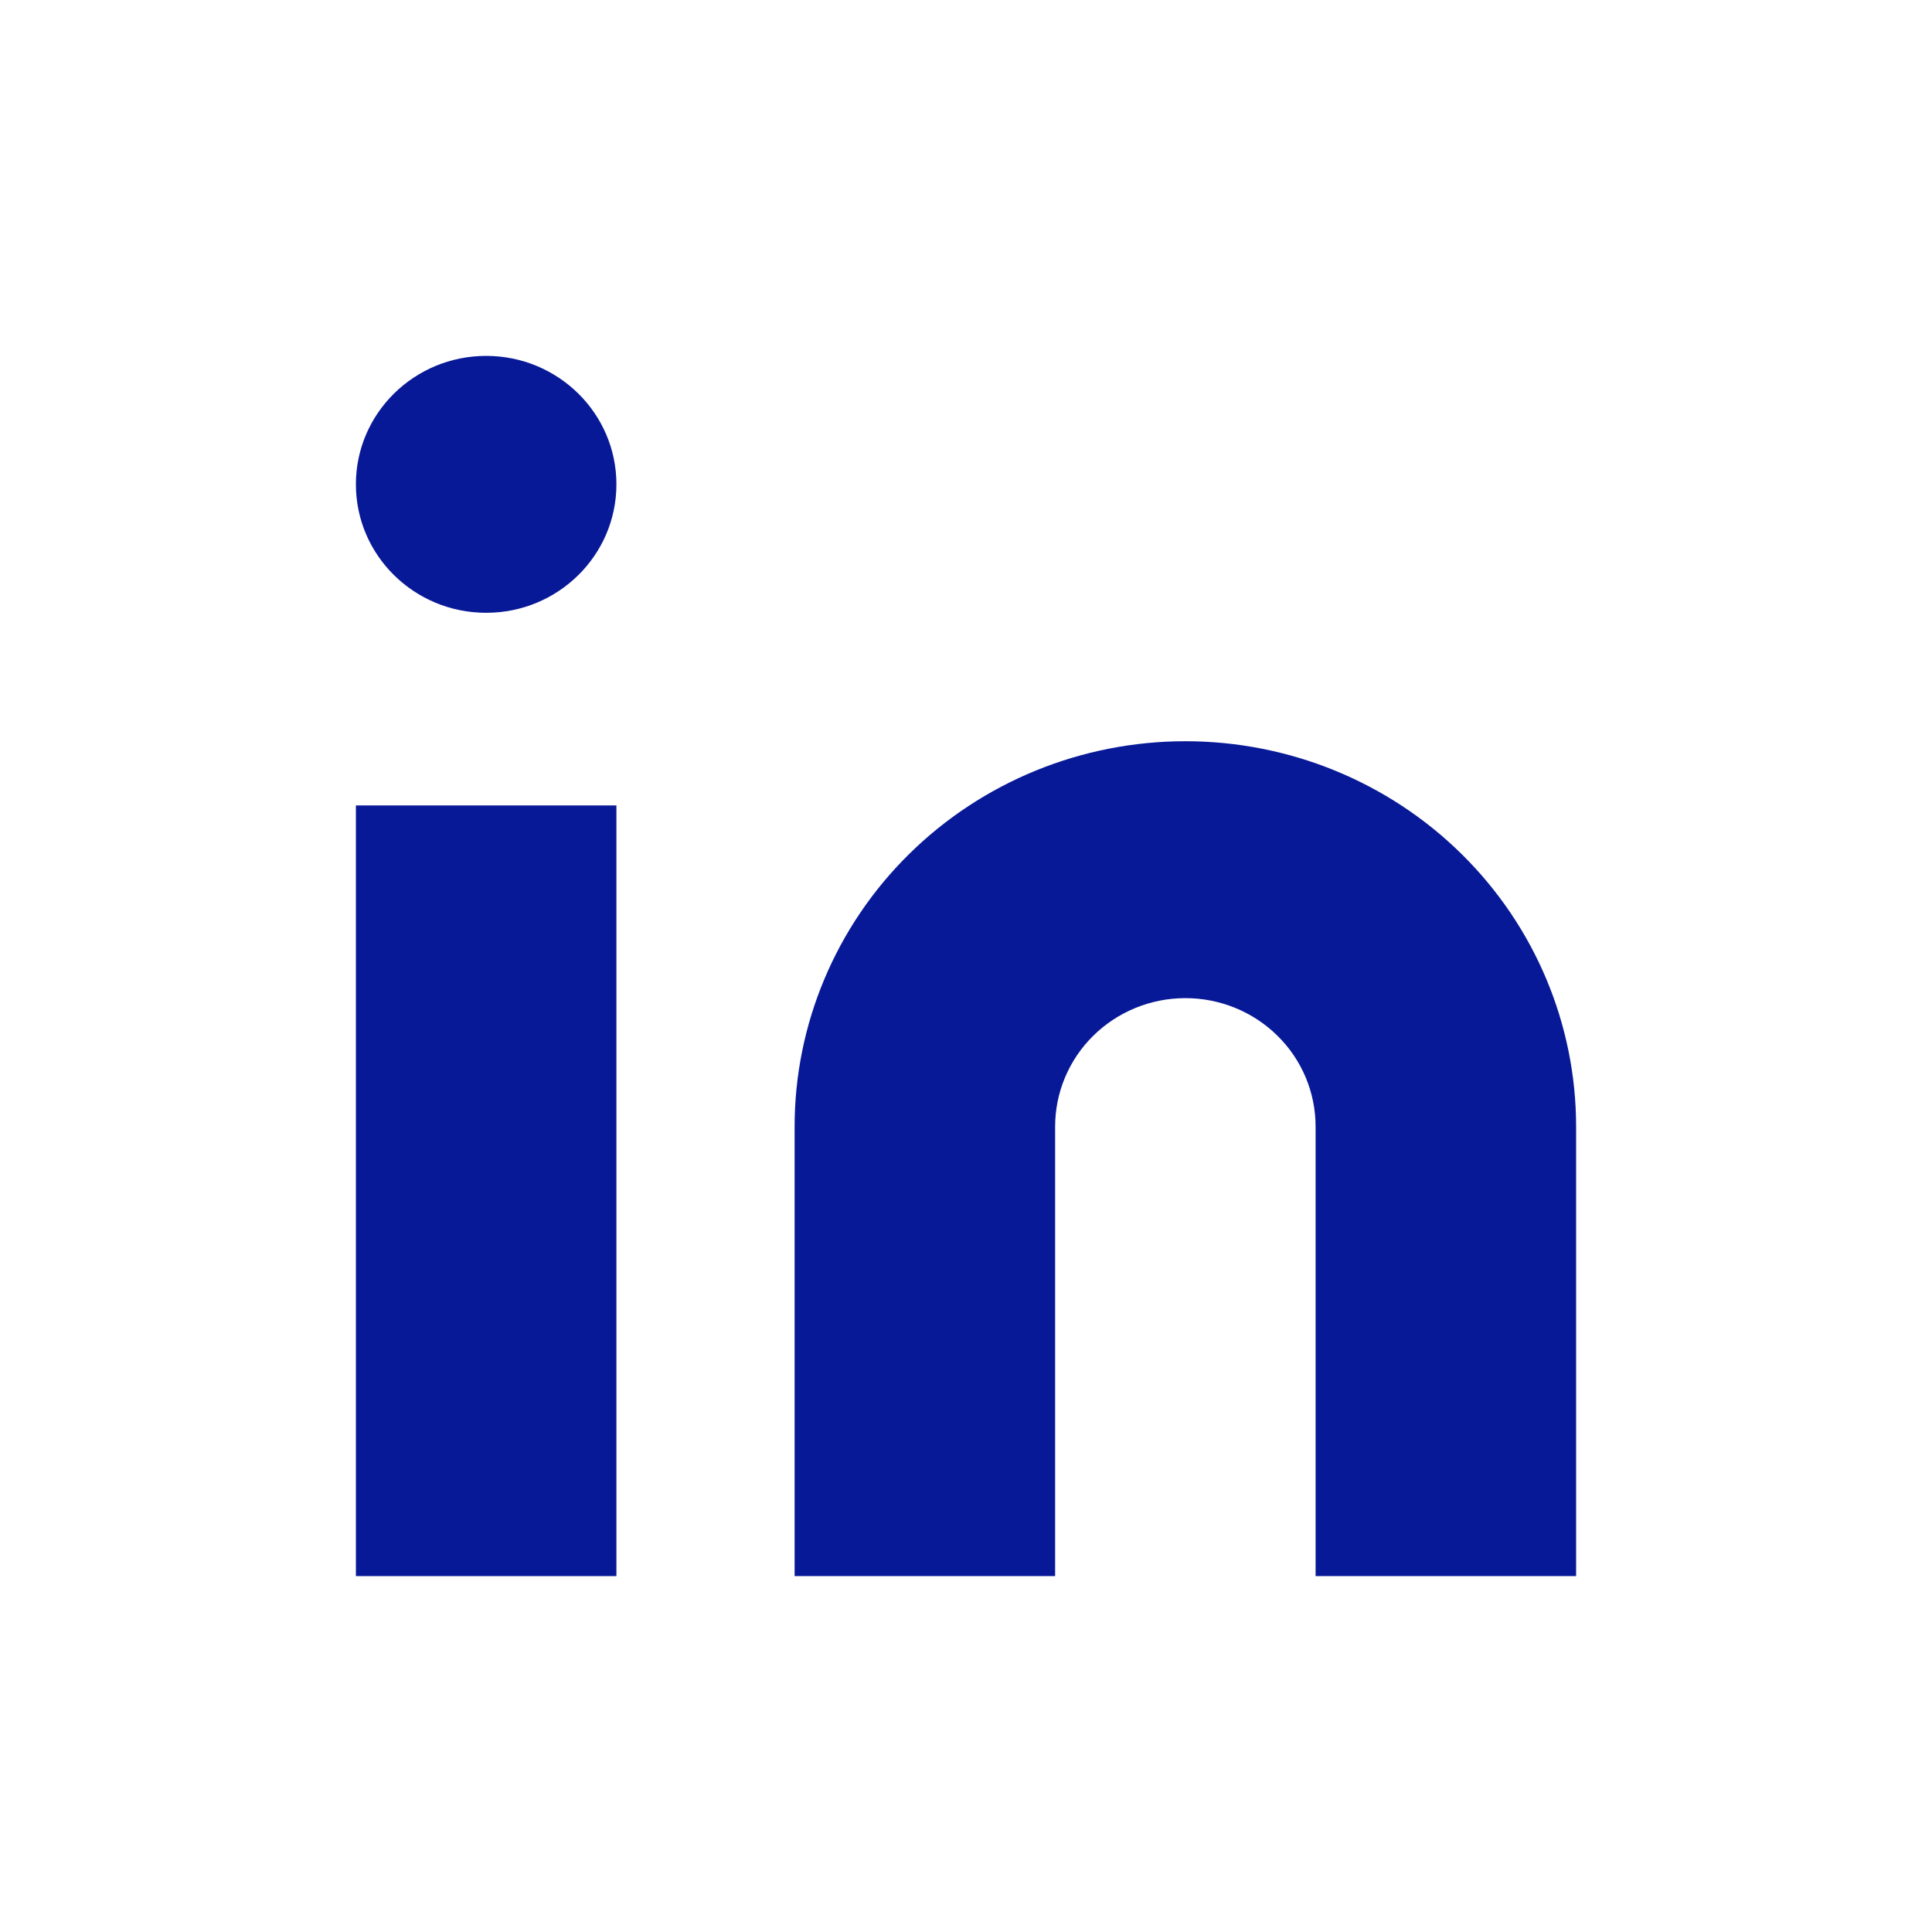
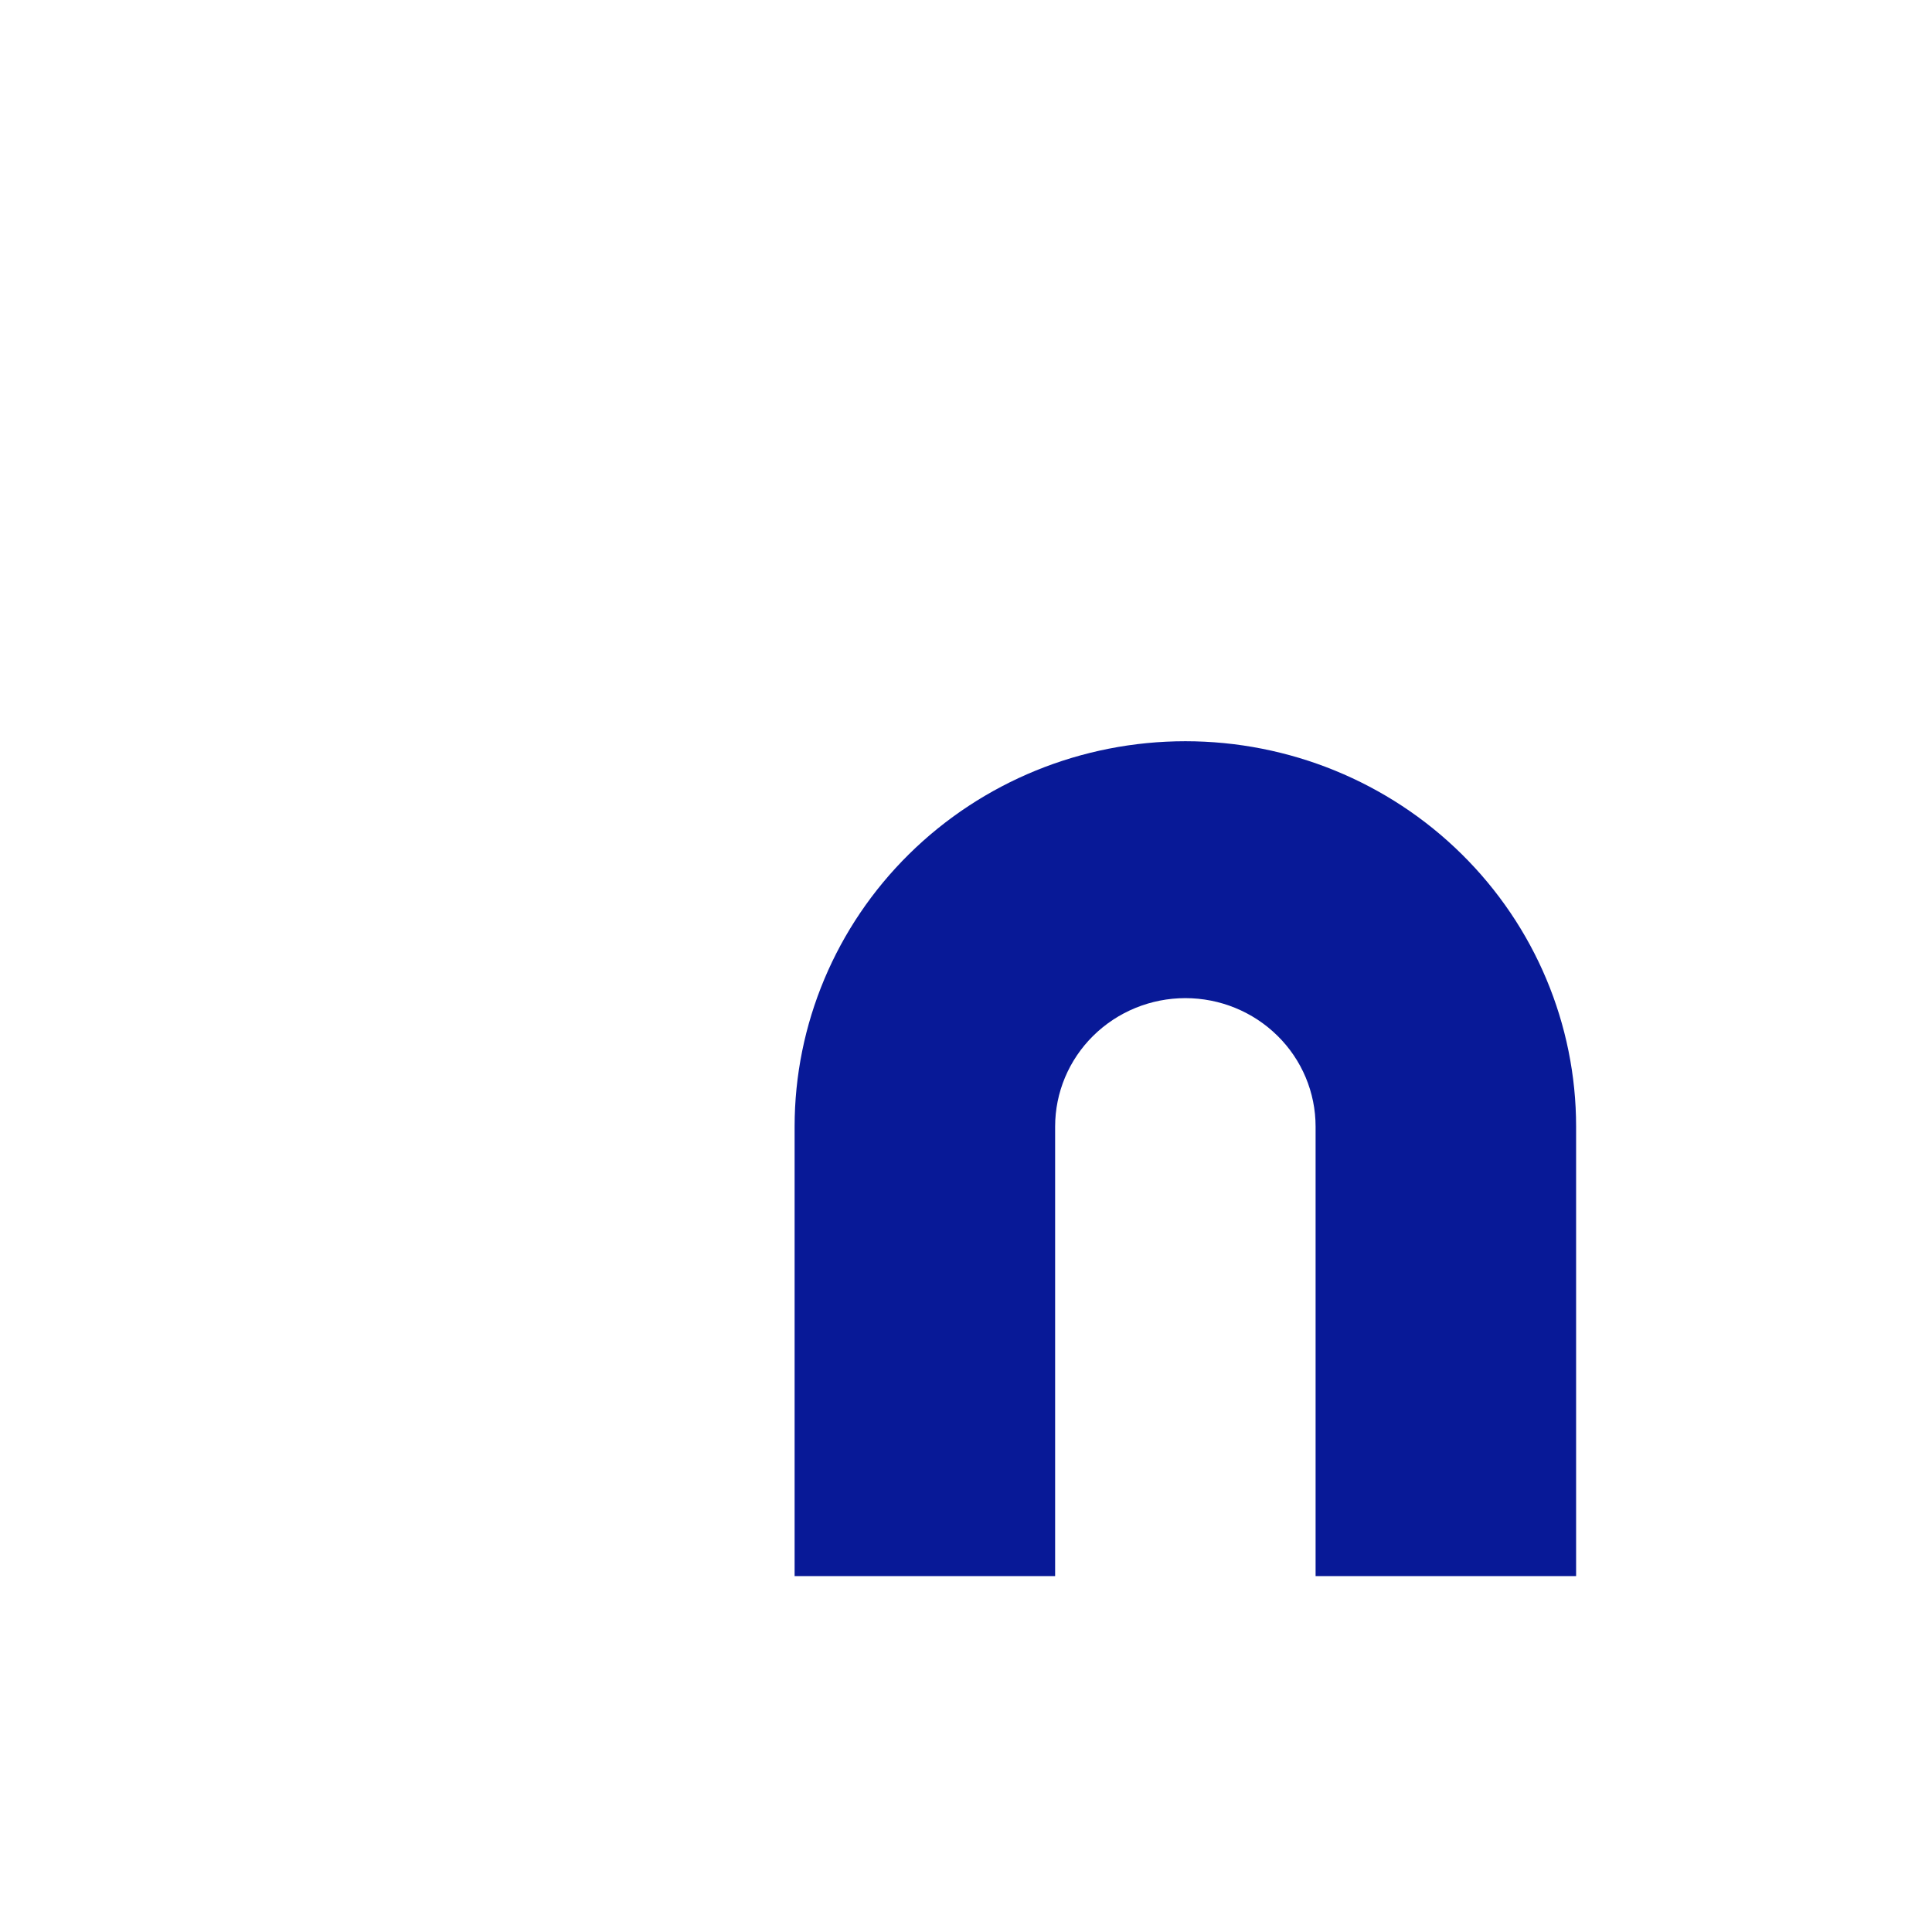
<svg xmlns="http://www.w3.org/2000/svg" width="38" height="38" viewBox="0 0 38 38" fill="none">
-   <rect width="38" height="38" fill="white" />
  <path d="M23.315 14.579C25.353 14.579 27.308 15.377 28.749 16.799C30.19 18.22 31 20.148 31 22.158V31H25.876V22.158C25.876 21.488 25.607 20.845 25.126 20.372C24.646 19.898 23.994 19.632 23.315 19.632C22.635 19.632 21.984 19.898 21.503 20.372C21.023 20.845 20.753 21.488 20.753 22.158V31H15.629V22.158C15.629 20.148 16.439 18.22 17.88 16.799C19.322 15.377 21.276 14.579 23.315 14.579Z" fill="#081997" />
-   <path d="M12.124 15.842H7V31H12.124V15.842Z" fill="#081997" />
-   <path d="M9.562 12.053C10.977 12.053 12.124 10.922 12.124 9.526C12.124 8.131 10.977 7 9.562 7C8.147 7 7 8.131 7 9.526C7 10.922 8.147 12.053 9.562 12.053Z" fill="#081997" />
</svg>